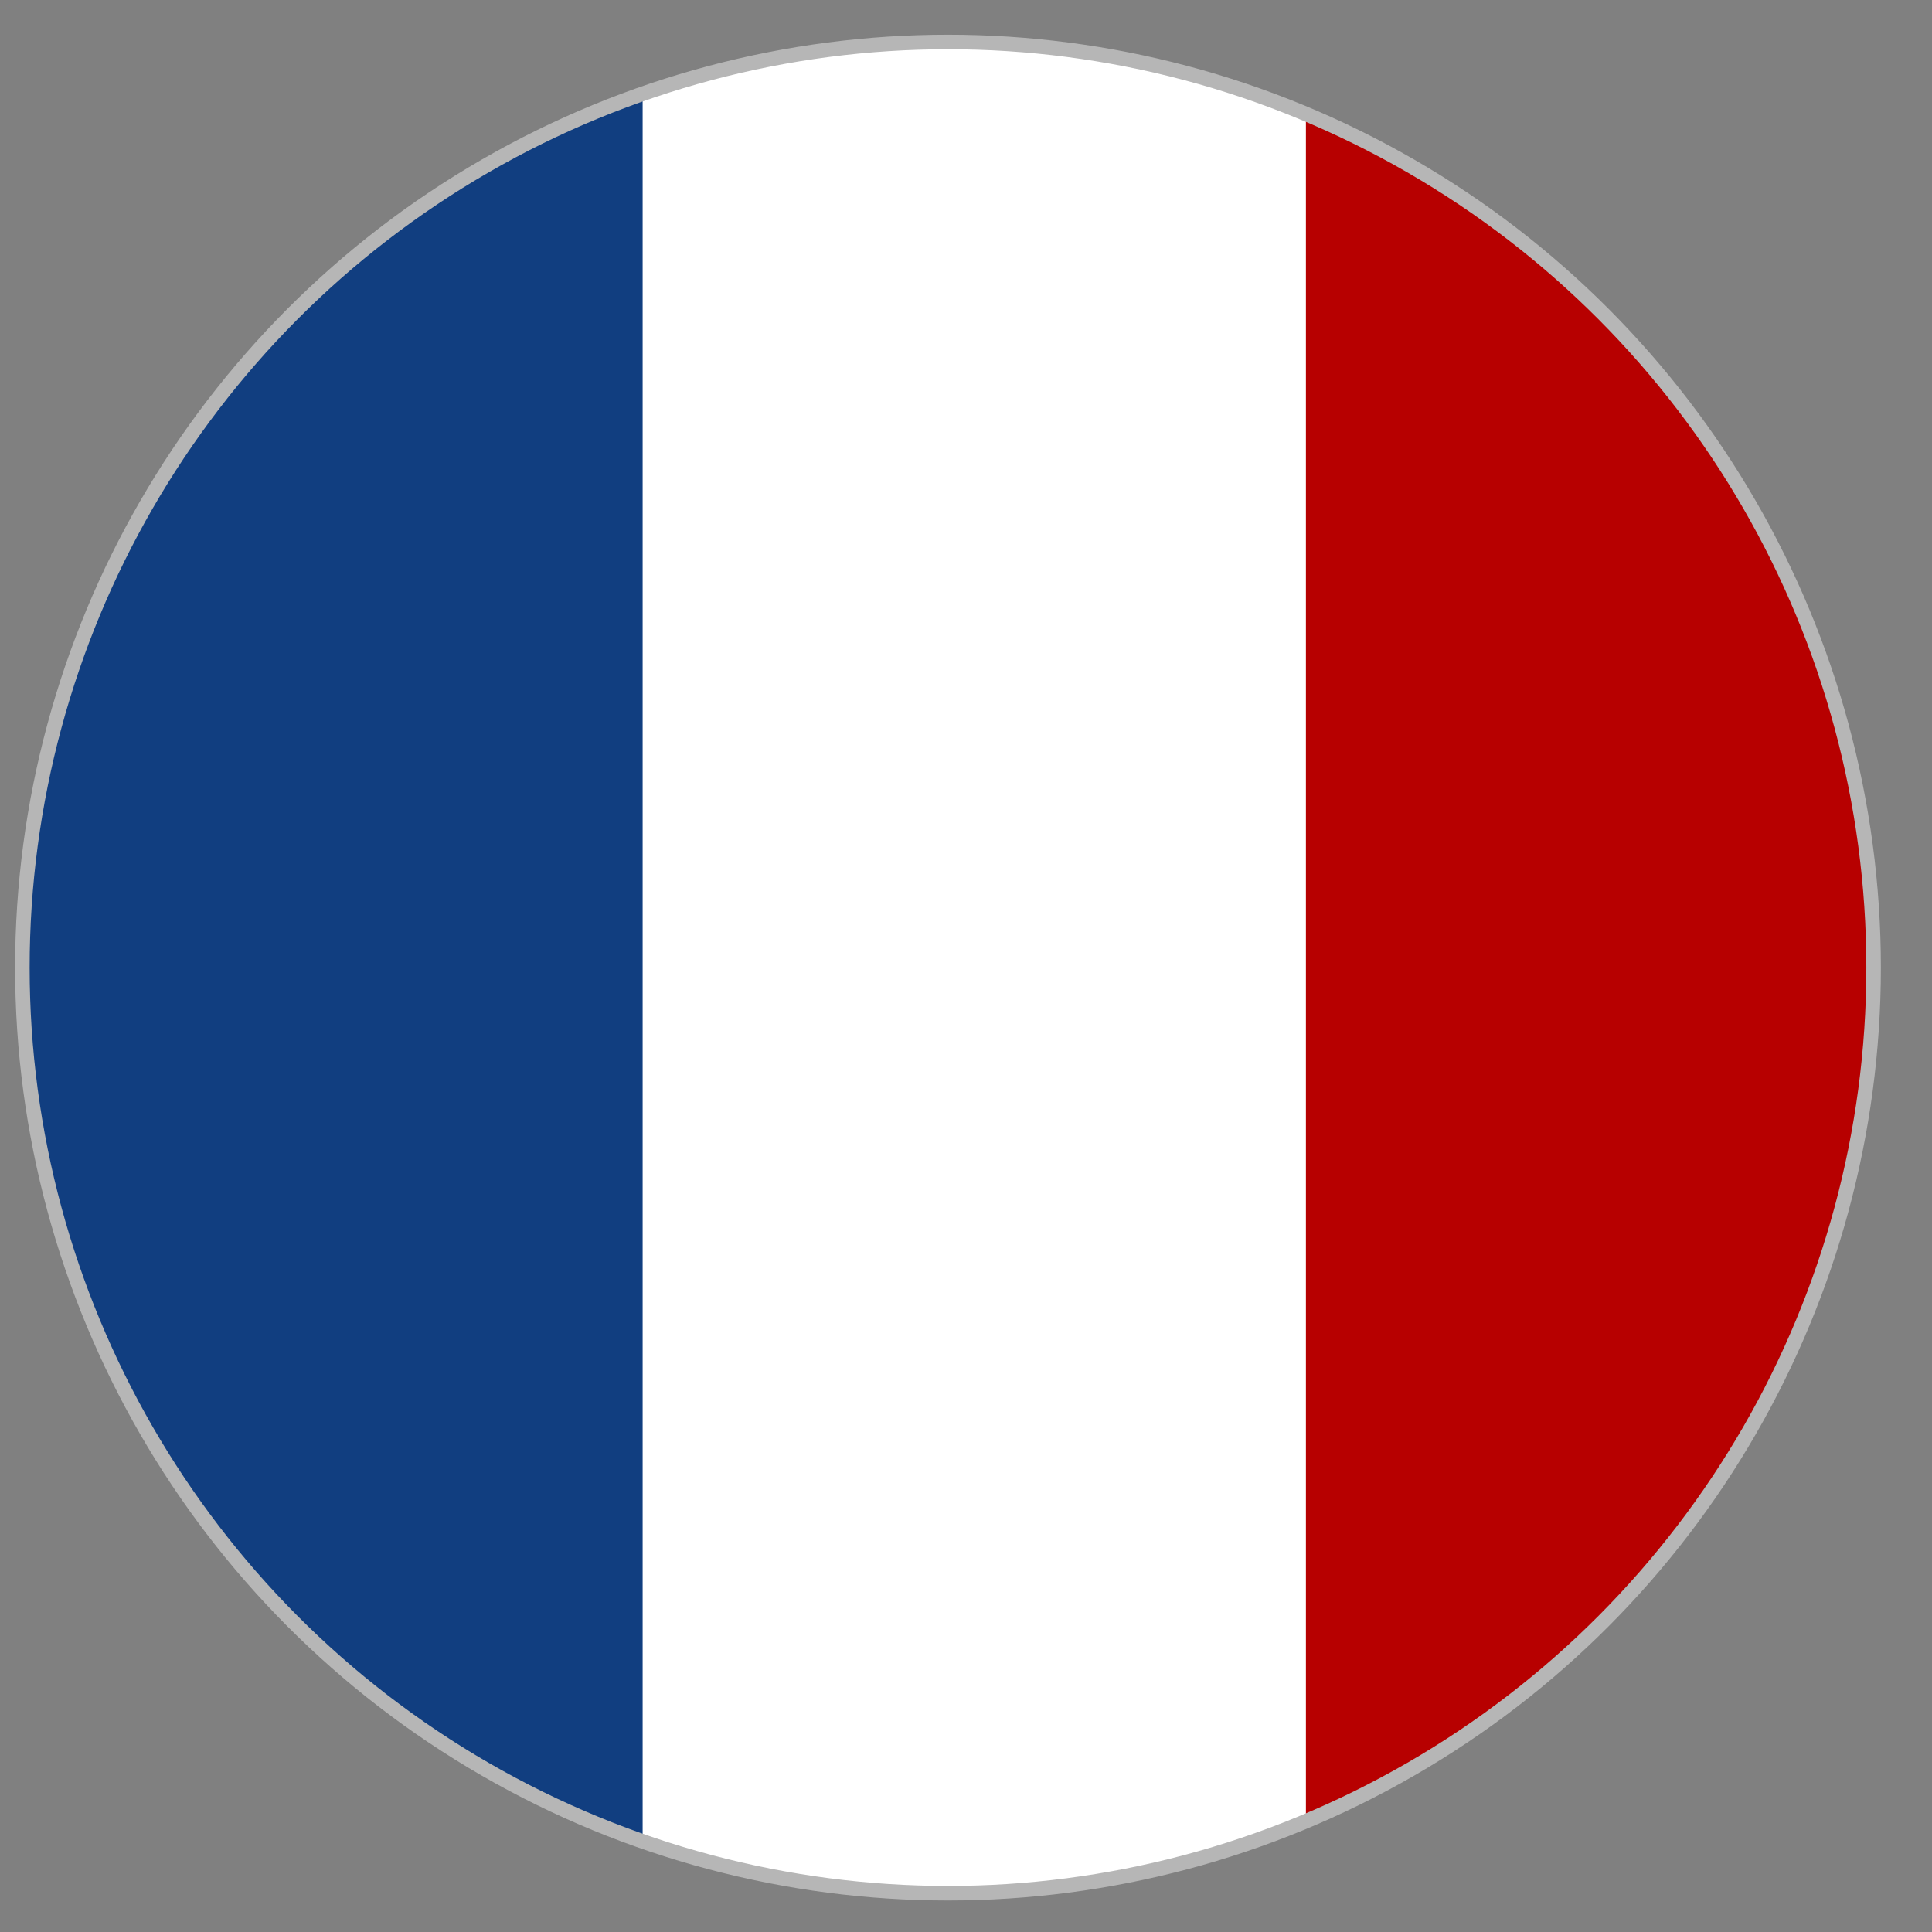
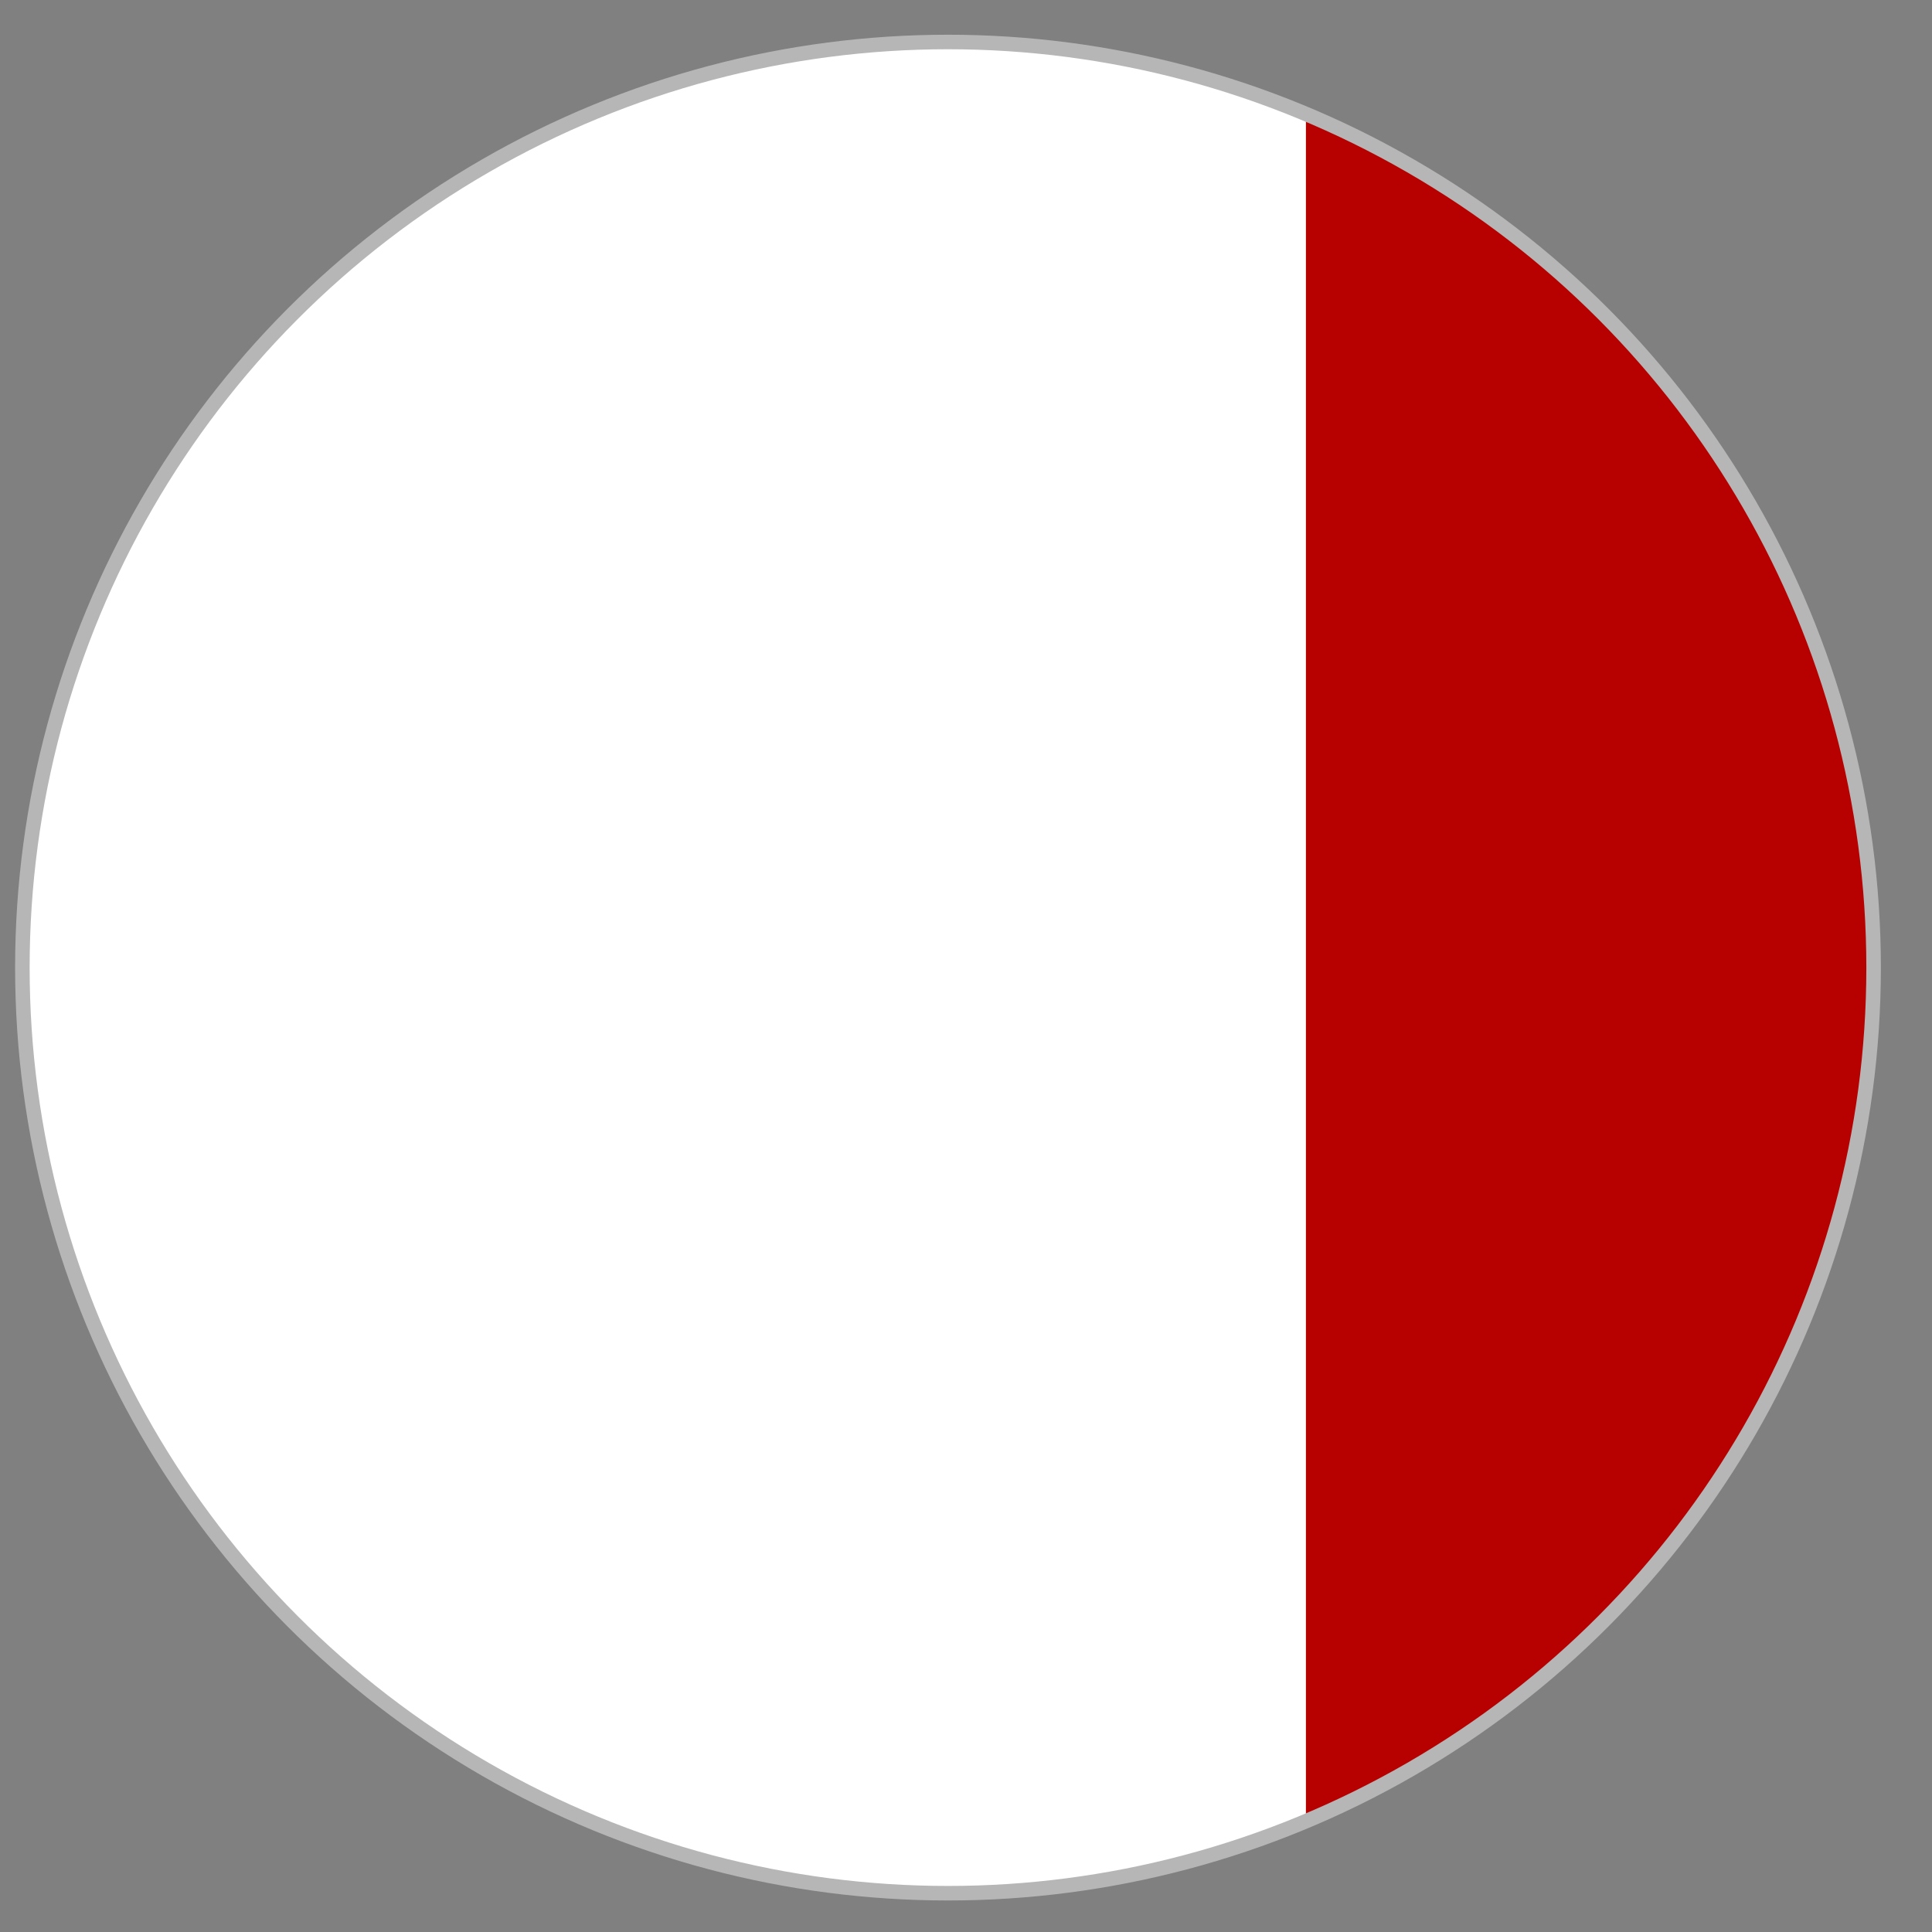
<svg xmlns="http://www.w3.org/2000/svg" id="artwork" viewBox="0 0 133 133">
  <rect x="0" y="0" width="133" height="133" fill="#808080" stroke="none" />
  <defs>
    <style>.cls-1{fill:none;stroke:#b6b6b6;stroke-miterlimit:10;}.cls-2{clip-path:url(#clip-path);}.cls-3{fill:#fff;}.cls-4{fill:#113e80;}.cls-5{fill:#b70000;}</style>
    <clipPath id="clip-path">
      <circle class="cls-1" cx="65.26" cy="66.61" r="63.72" />
    </clipPath>
  </defs>
  <title>IMP_</title>
  <g class="cls-2">
    <rect class="cls-3" x="-4.71" y="-1.47" width="136.98" height="136.98" />
    <rect class="cls-3" x="44.24" y="-1.47" width="45.66" height="136.98" />
-     <rect class="cls-4" x="-1.42" y="-1.47" width="45.66" height="136.98" />
    <rect class="cls-5" x="89.9" y="-1.47" width="45.66" height="136.98" />
  </g>
  <circle class="cls-1" cx="65.26" cy="66.61" r="63.72" />
</svg>